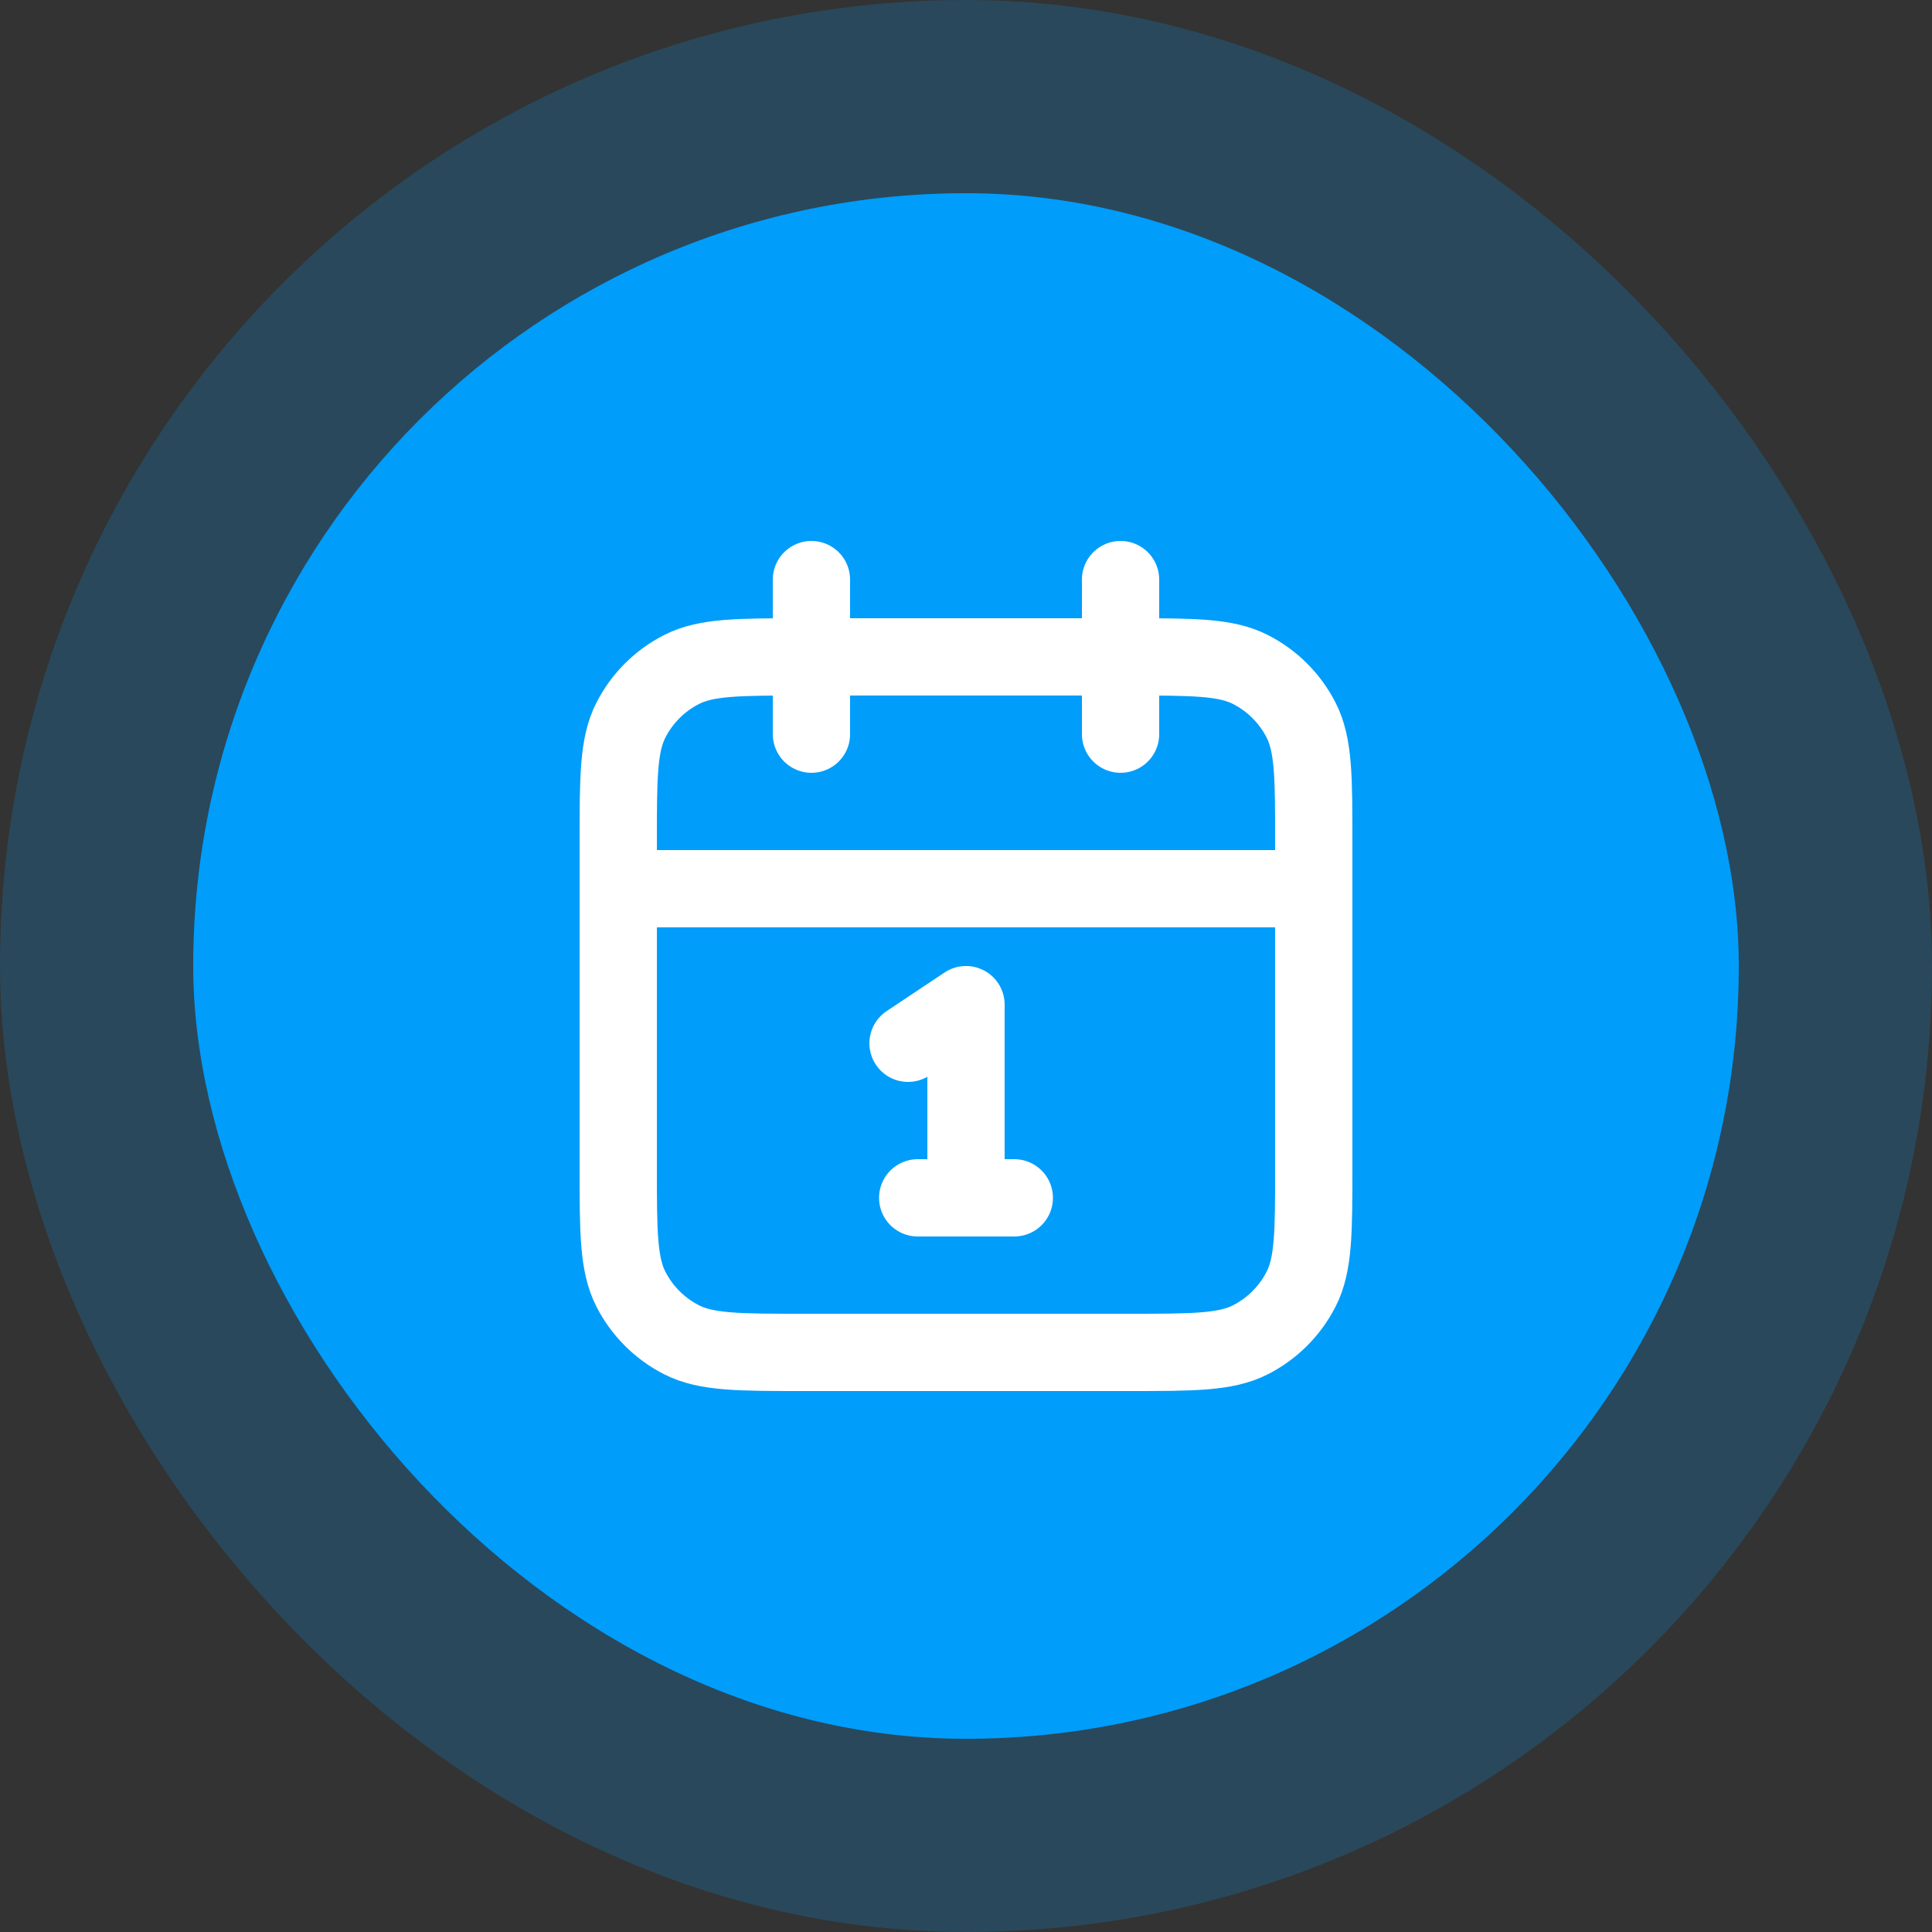
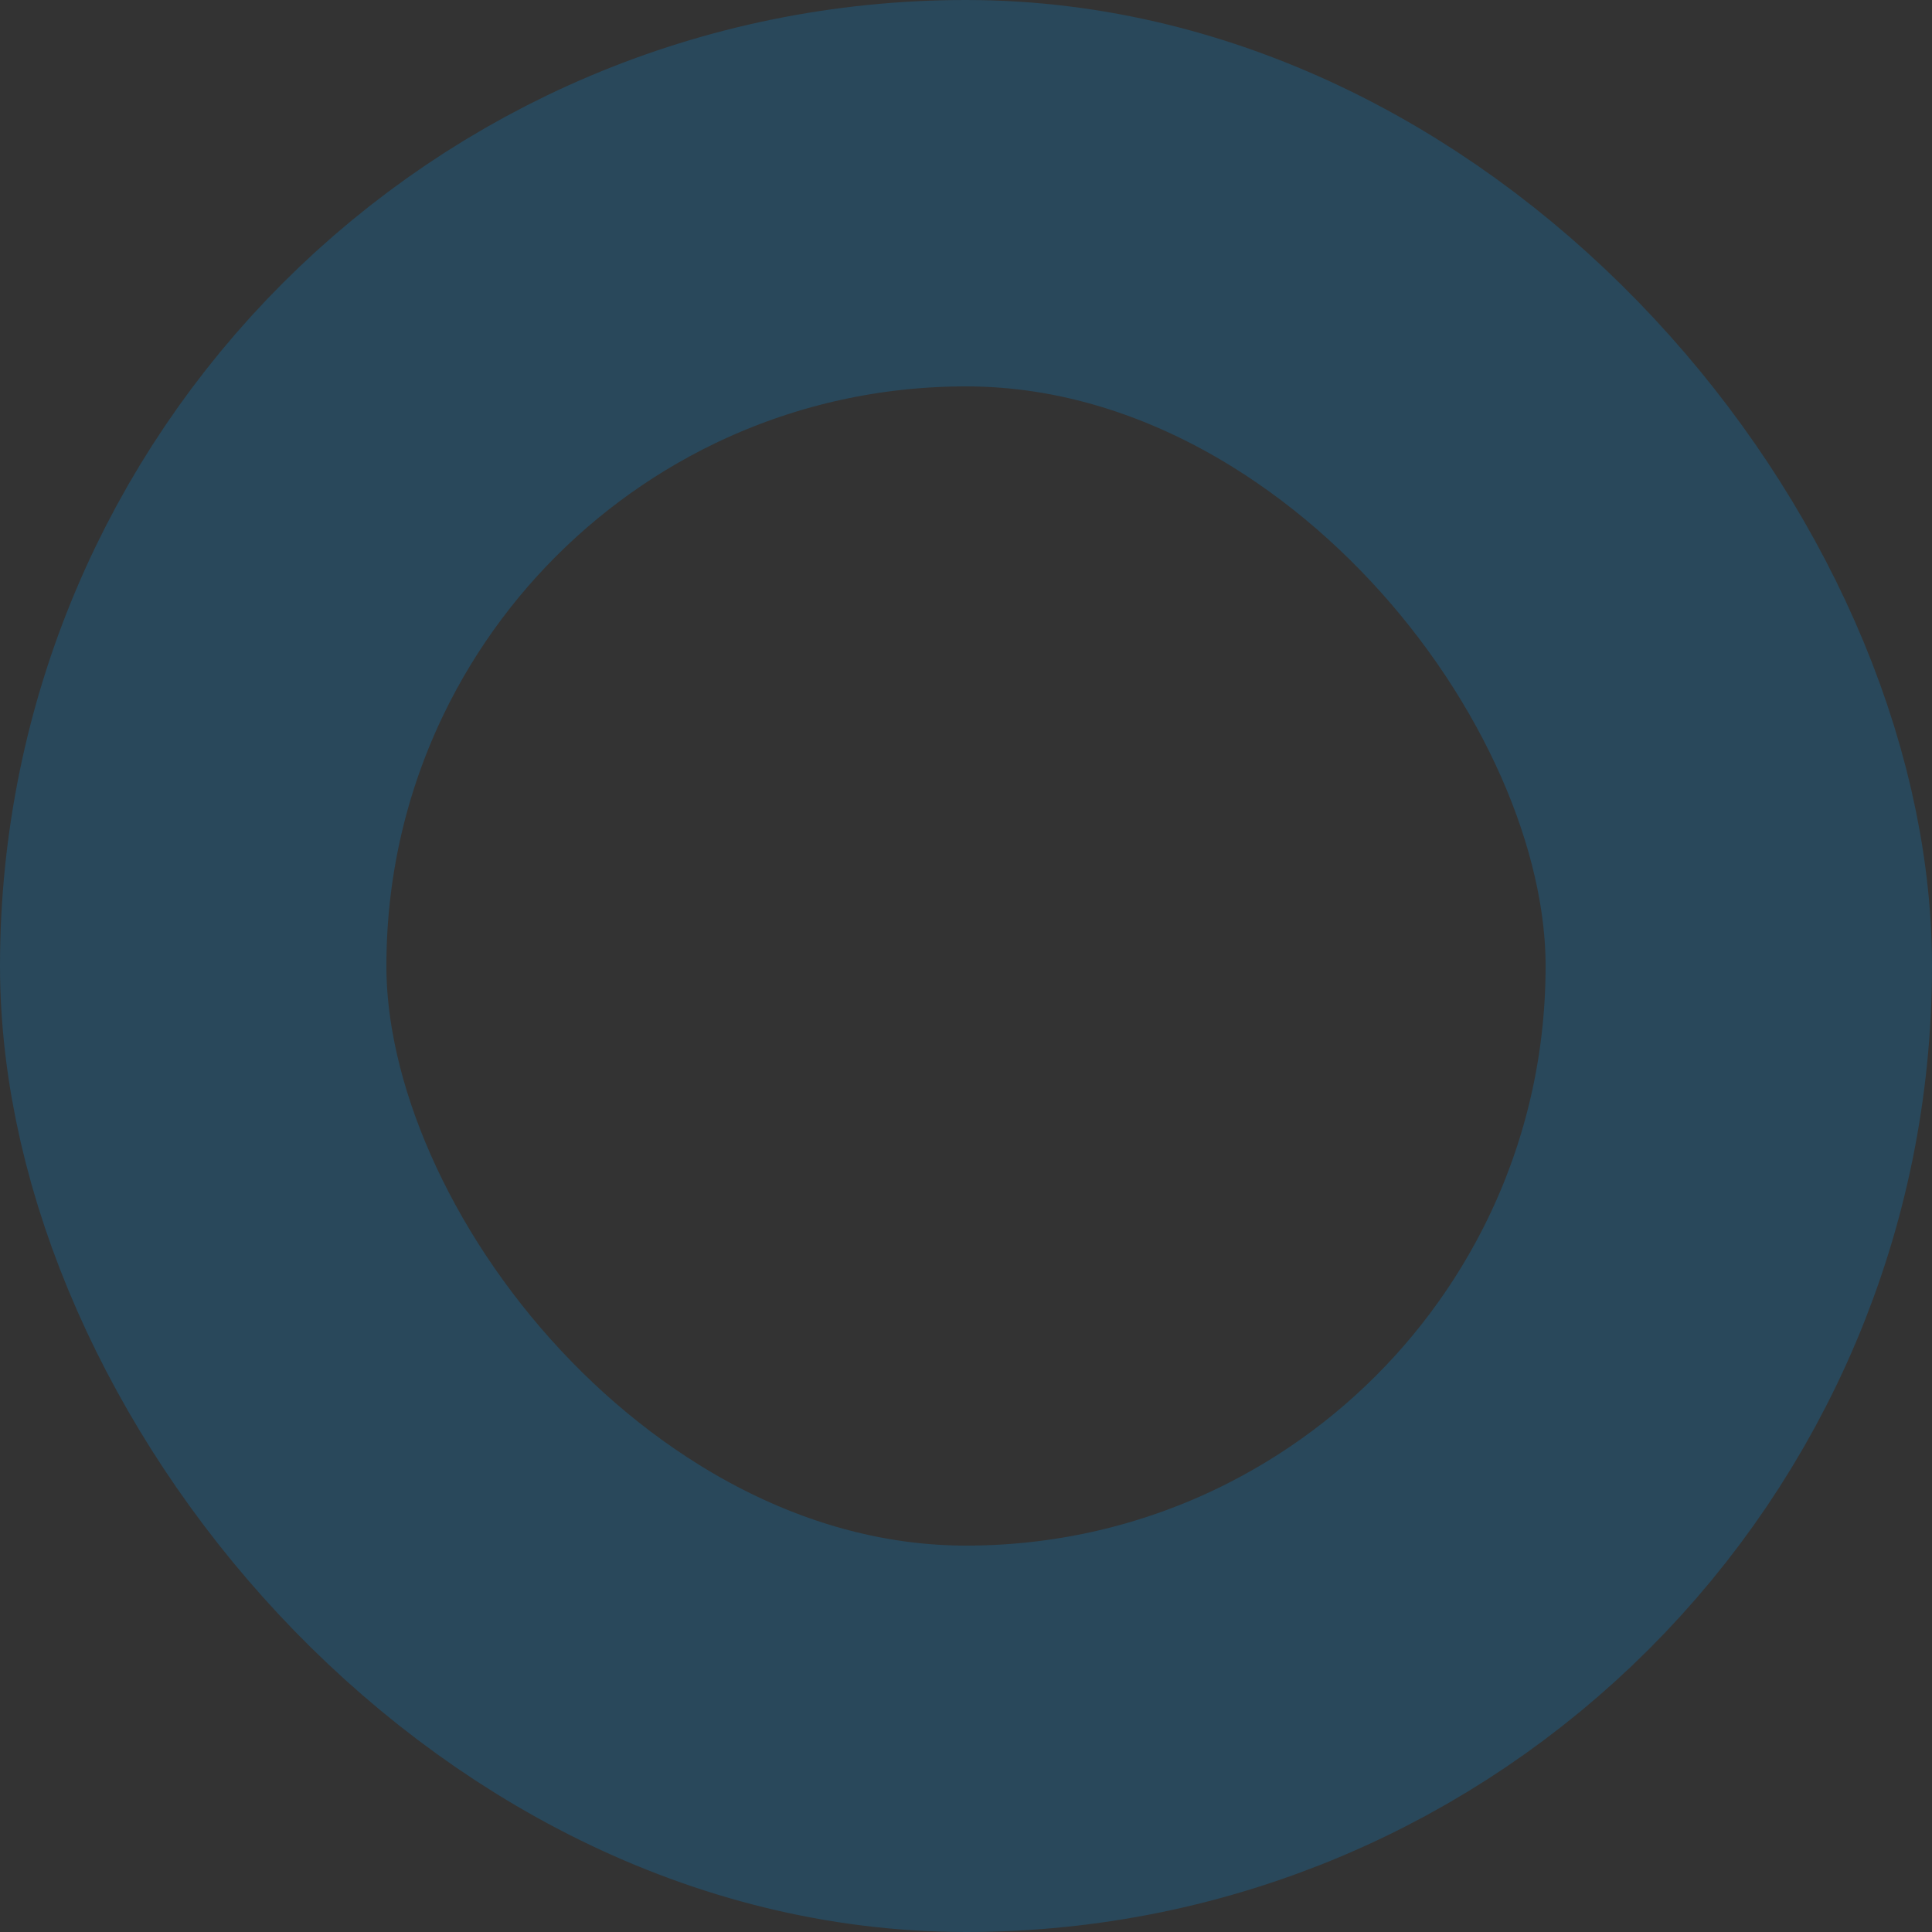
<svg xmlns="http://www.w3.org/2000/svg" width="50" height="50" viewBox="0 0 50 50" fill="none">
  <rect x="0" y="0" width="50" height="50" fill="#333333" stroke="none" />
-   <rect x="5" y="5" width="40" height="40" rx="20" fill="#009DFB" />
  <rect x="5" y="5" width="40" height="40" rx="20" stroke="#009DFB" stroke-opacity="0.2" stroke-width="10" />
-   <path d="M34 23H16M29 15V19M21 15V19M23.5 27L25 26V31M23.75 31H26.25M20.8 35H29.2C30.88 35 31.72 35 32.362 34.673C32.926 34.385 33.385 33.926 33.673 33.362C34 32.72 34 31.88 34 30.2V21.8C34 20.12 34 19.28 33.673 18.638C33.385 18.073 32.926 17.615 32.362 17.327C31.72 17 30.88 17 29.2 17H20.8C19.12 17 18.28 17 17.638 17.327C17.073 17.615 16.615 18.073 16.327 18.638C16 19.28 16 20.12 16 21.8V30.2C16 31.88 16 32.72 16.327 33.362C16.615 33.926 17.073 34.385 17.638 34.673C18.28 35 19.12 35 20.8 35Z" stroke="white" stroke-width="2" stroke-linecap="round" stroke-linejoin="round" />
</svg>